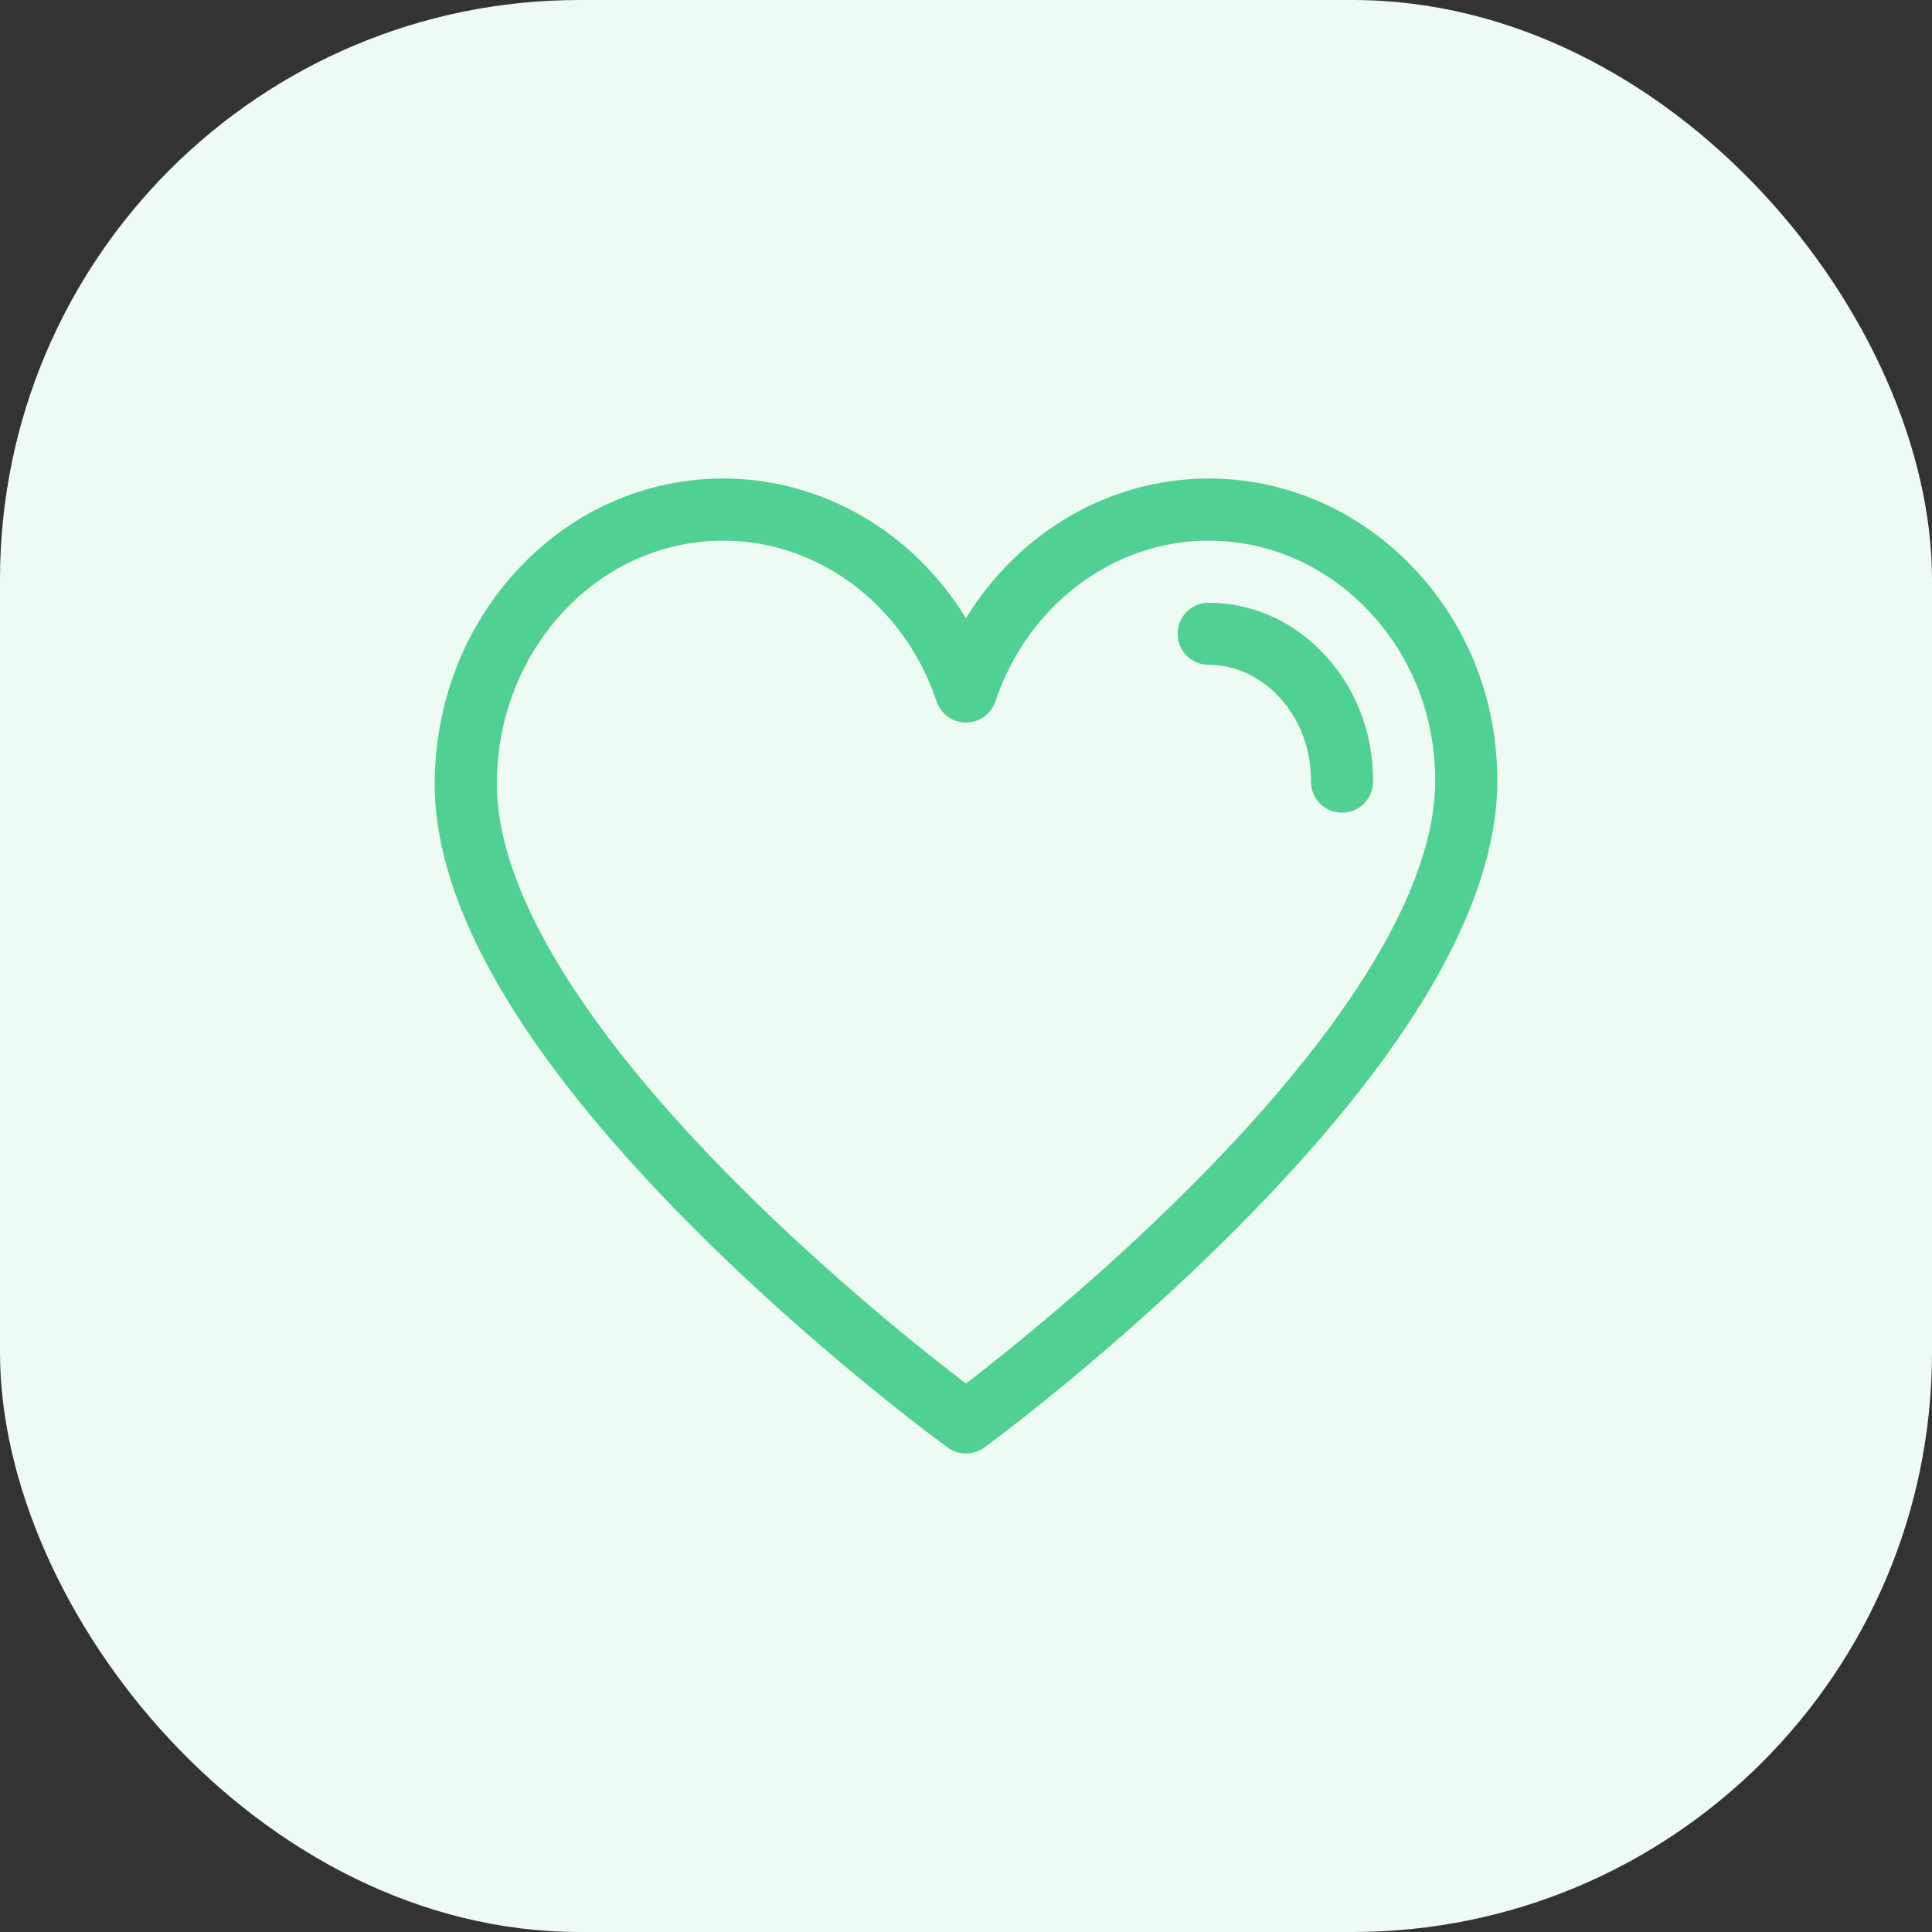
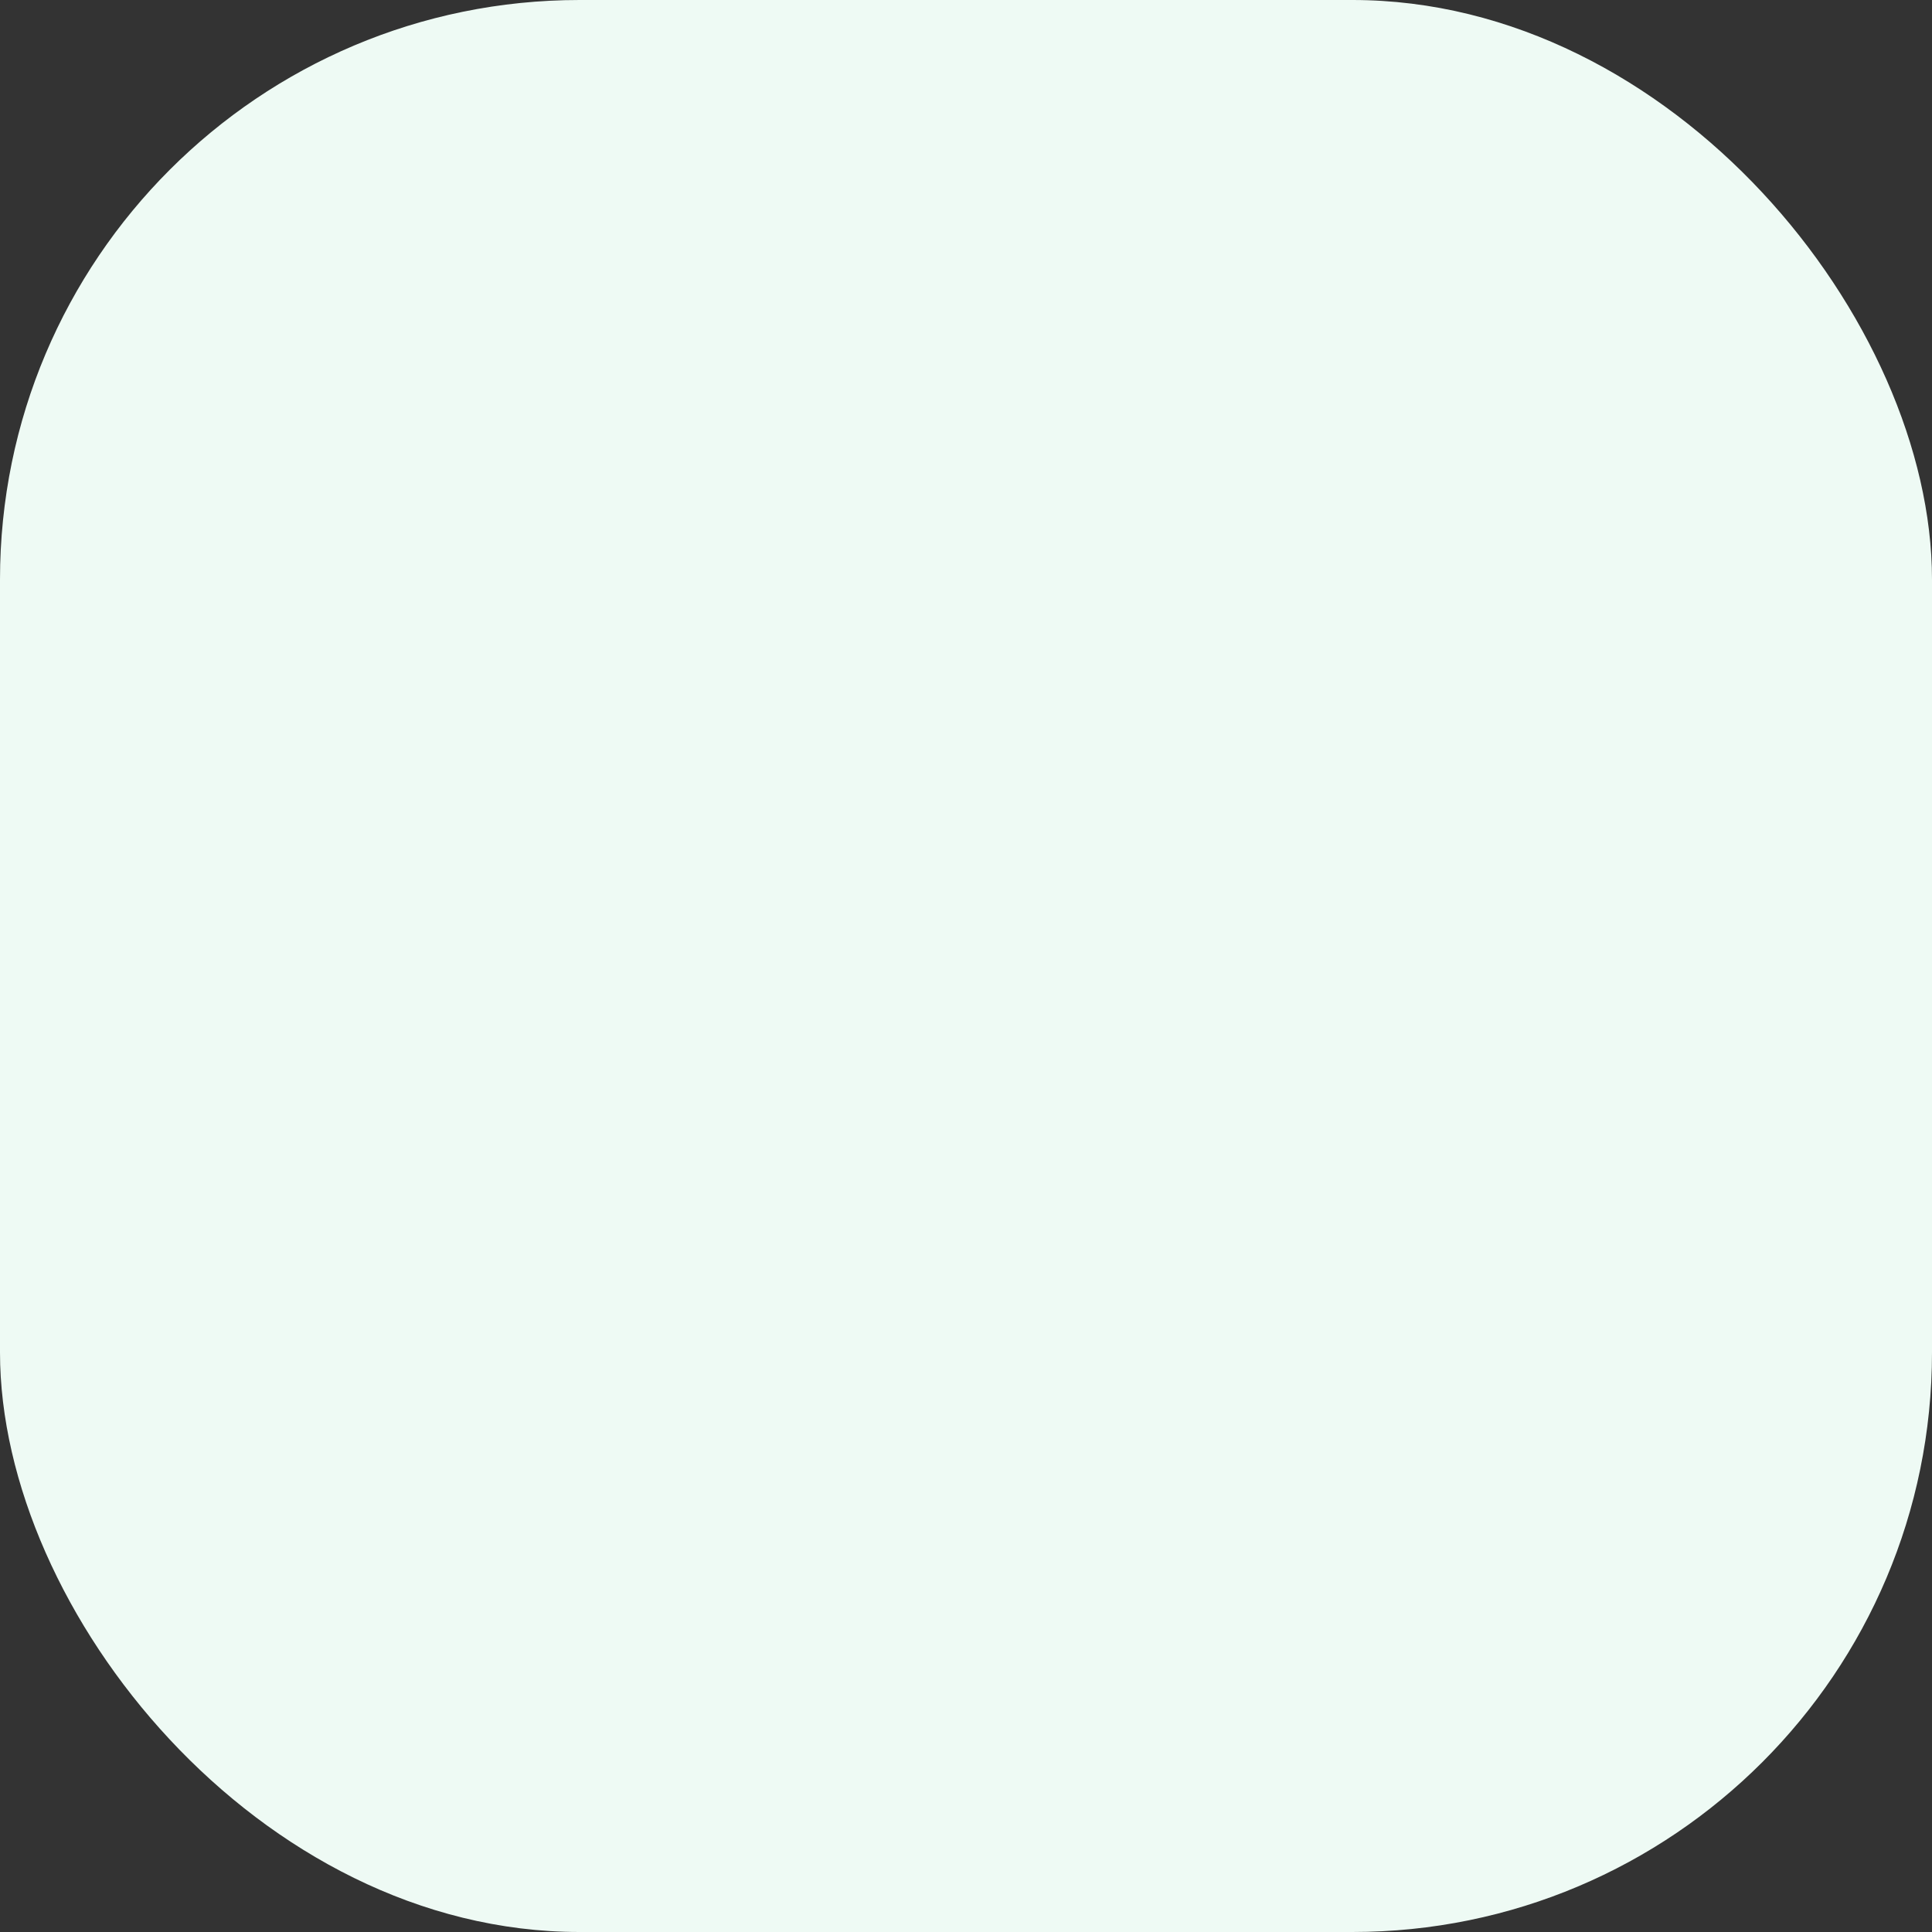
<svg xmlns="http://www.w3.org/2000/svg" width="40" height="40" viewBox="0 0 40 40" fill="none">
  <rect x="0" y="0" width="40" height="40" fill="#333333" stroke="none" />
  <rect width="40" height="40" rx="12" fill="#EEFAF4" />
  <g clip-path="url(#clip0_11907_741)">
    <path d="M29.165 11.656C28.045 10.528 26.574 9.907 25.023 9.907C22.965 9.907 21.083 11.027 20 12.8C18.917 11.027 17.035 9.907 14.977 9.907C13.375 9.907 11.872 10.567 10.745 11.764C9.631 12.948 9.011 14.521 9 16.196C8.983 18.738 10.784 21.841 14.352 25.417C16.953 28.023 19.514 29.892 19.622 29.97C19.735 30.052 19.867 30.093 20 30.093C20.133 30.093 20.267 30.052 20.38 29.969C20.487 29.891 23.03 28.022 25.62 25.416C29.173 21.842 30.983 18.743 31 16.204C31.011 14.473 30.36 12.858 29.165 11.656ZM24.72 24.498C22.772 26.459 20.804 28.026 19.999 28.645C19.189 28.027 17.207 26.459 15.251 24.497C11.989 21.225 10.272 18.357 10.286 16.204C10.295 14.856 10.79 13.592 11.681 12.646C12.563 11.709 13.733 11.193 14.977 11.193C16.951 11.193 18.725 12.53 19.39 14.52C19.478 14.783 19.724 14.959 20 14.959C20.277 14.959 20.522 14.783 20.61 14.52C21.275 12.53 23.049 11.193 25.023 11.193C26.229 11.193 27.376 11.679 28.253 12.562C29.204 13.519 29.723 14.81 29.714 16.196C29.7 18.352 27.973 21.223 24.72 24.498Z" fill="#51D093" />
    <path d="M27.341 13.468C26.707 12.83 25.884 12.479 25.023 12.479C24.669 12.479 24.381 12.767 24.381 13.121C24.381 13.477 24.669 13.764 25.023 13.764C25.539 13.764 26.038 13.981 26.429 14.374C26.894 14.842 27.147 15.483 27.142 16.179C27.14 16.534 27.426 16.824 27.781 16.826C27.783 16.826 27.784 16.826 27.785 16.826C28.139 16.826 28.426 16.541 28.428 16.188C28.435 15.146 28.049 14.181 27.341 13.468Z" fill="#51D093" />
  </g>
  <defs>
    <clipPath id="clip0_11907_741">
-       <rect width="22" height="22" fill="white" transform="translate(9 9)" />
-     </clipPath>
+       </clipPath>
  </defs>
</svg>